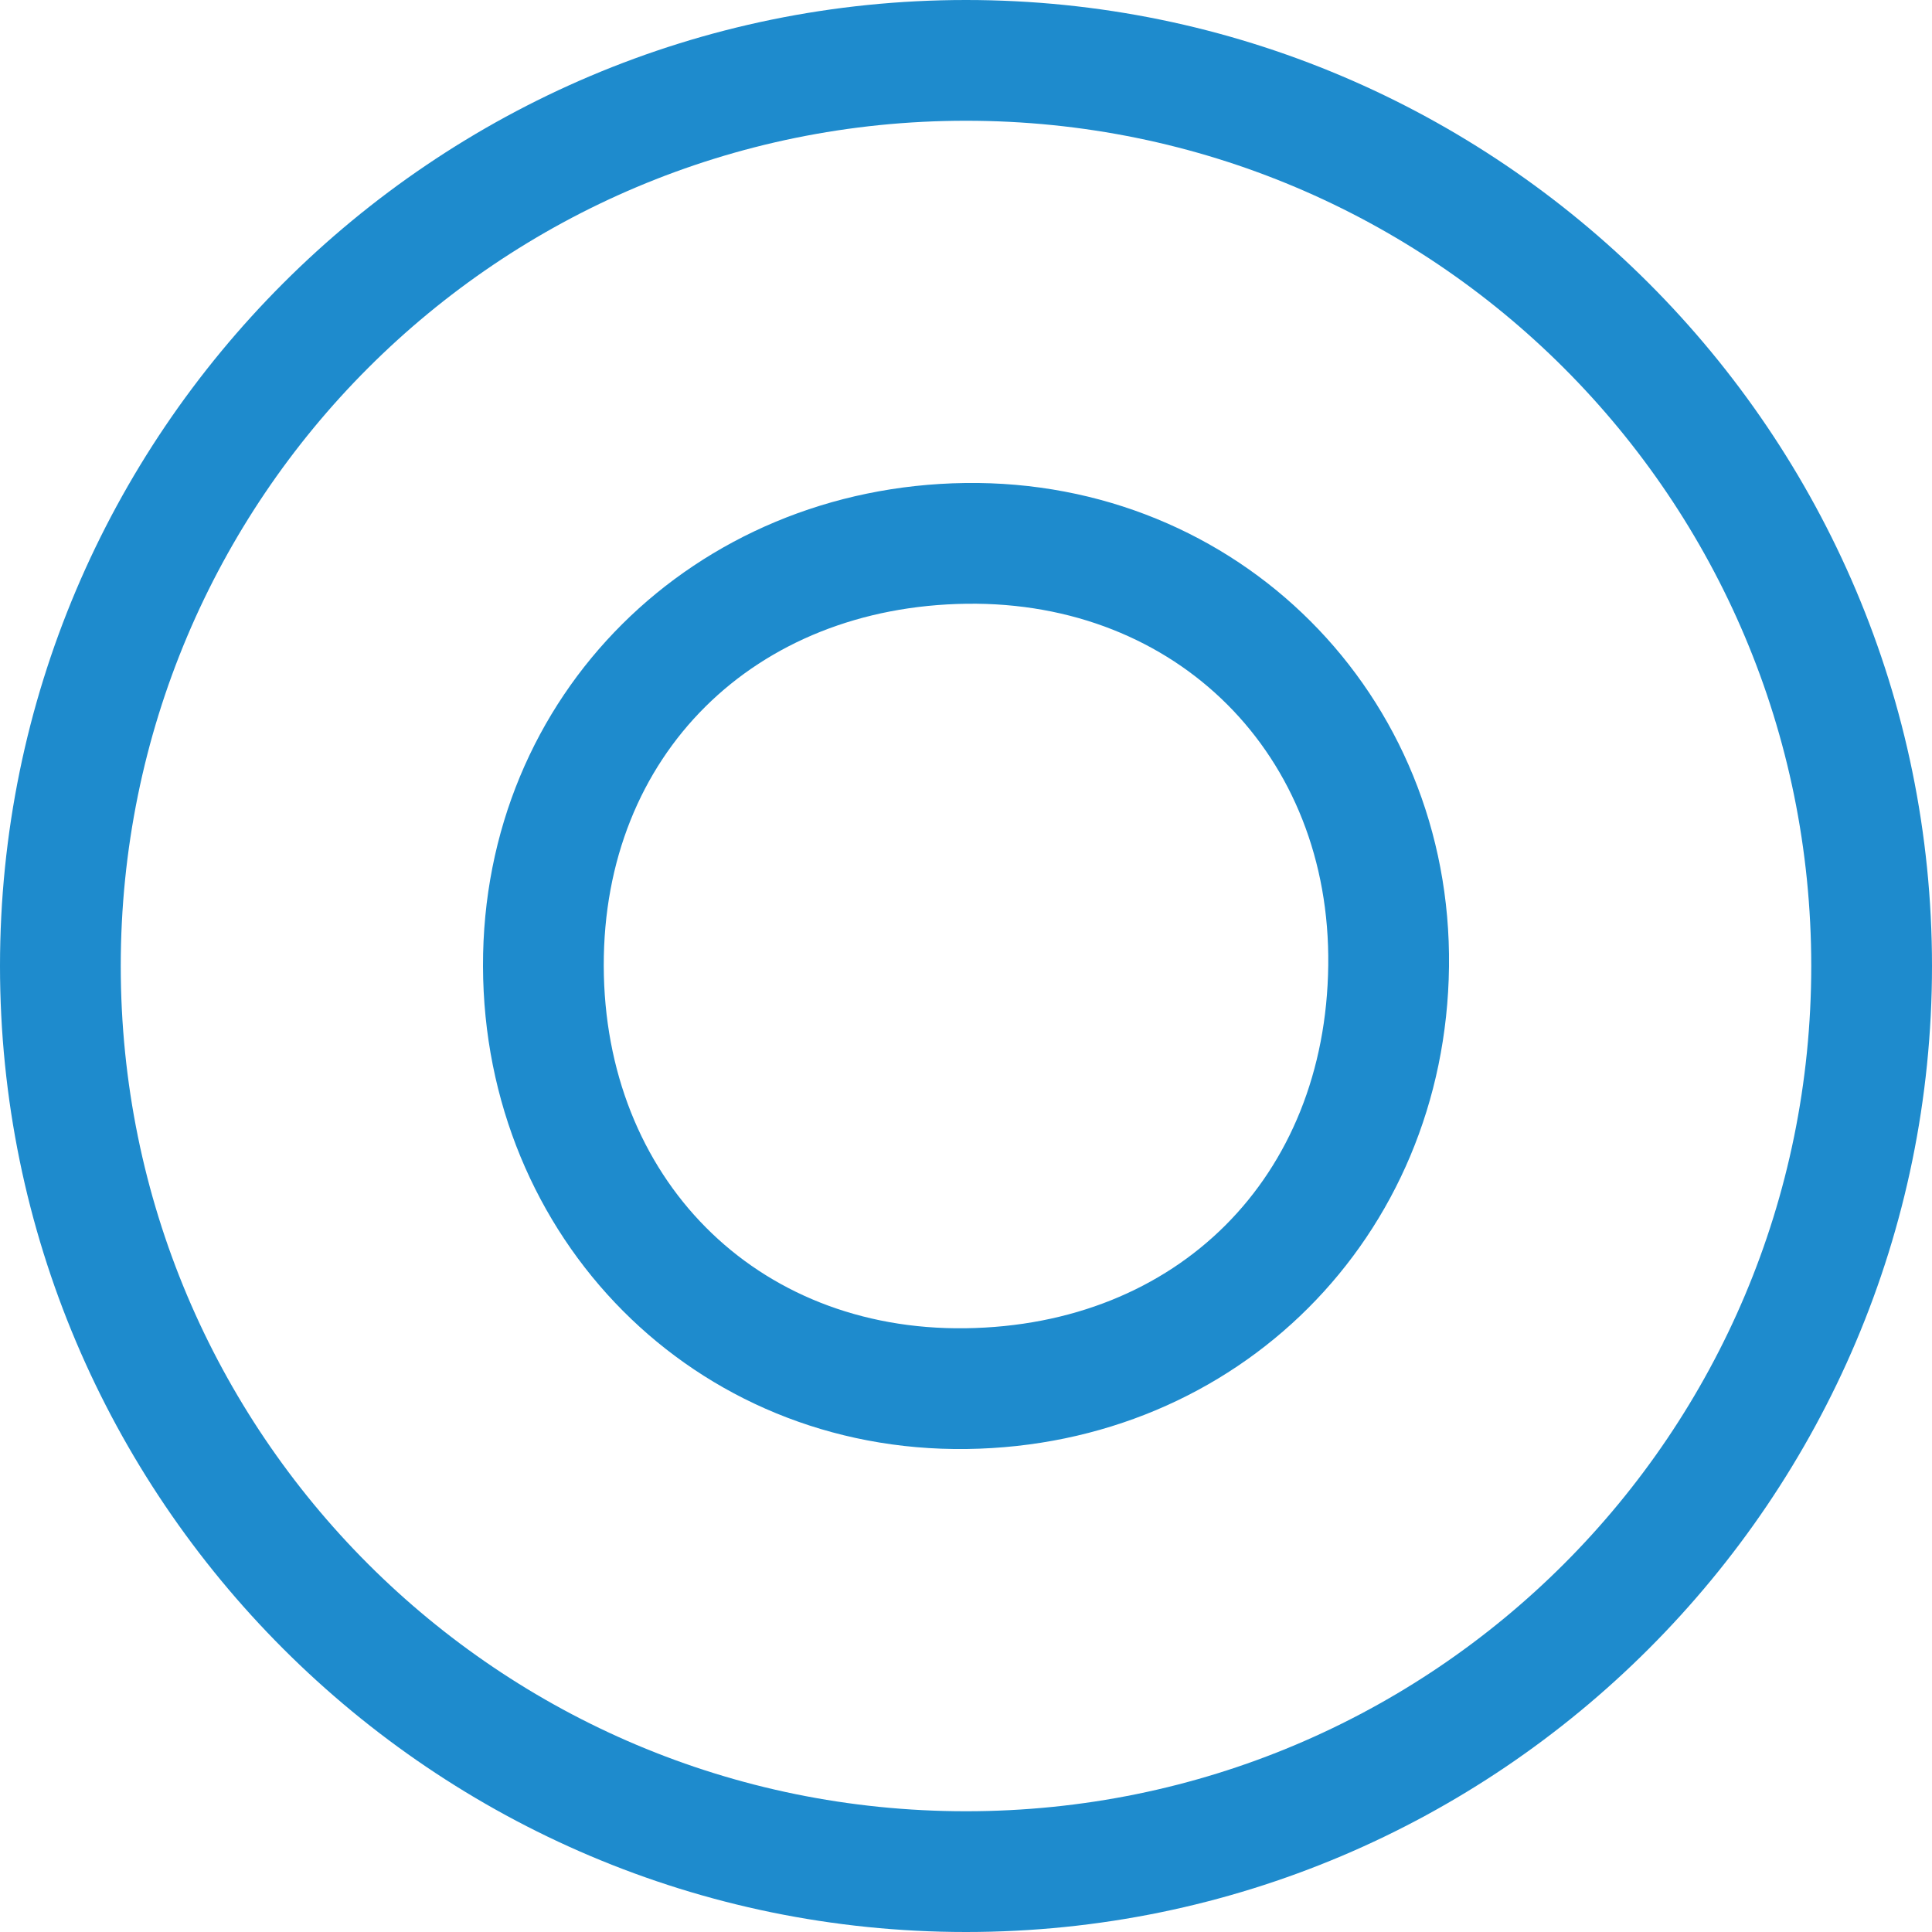
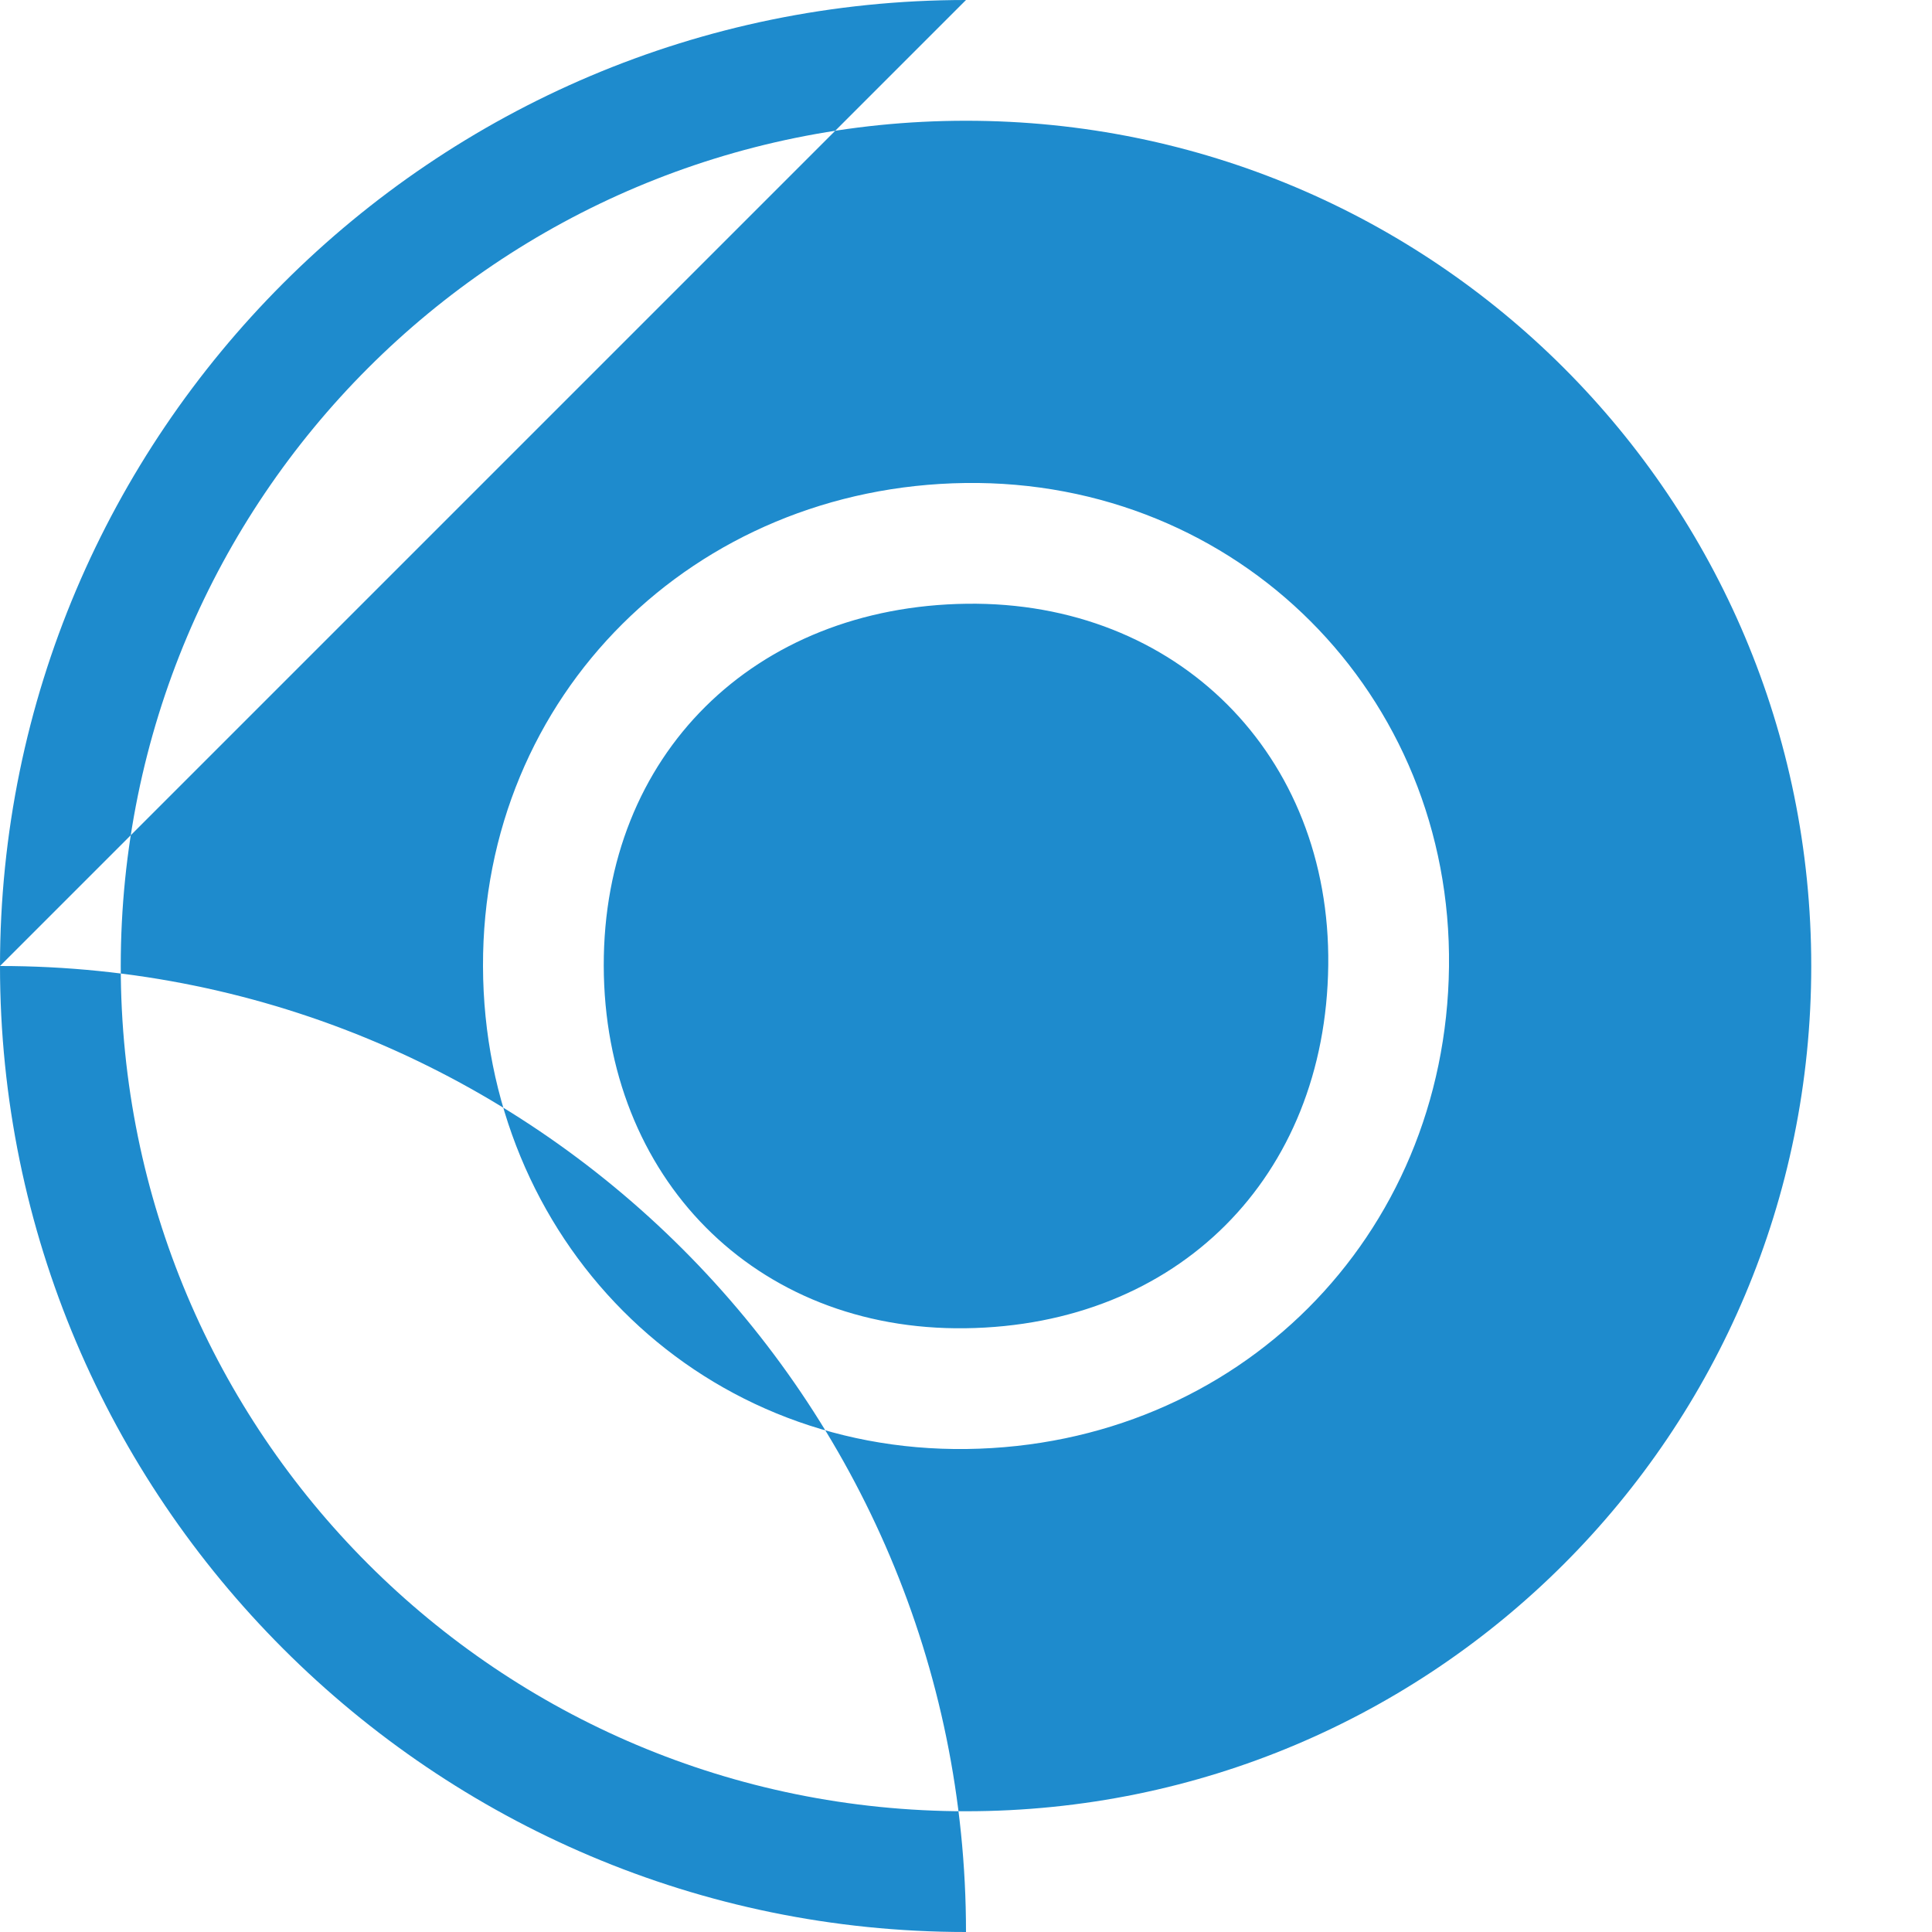
- <svg xmlns="http://www.w3.org/2000/svg" viewBox="0 0 16 16">/&amp;gt;<path d="m8 0c-4.412 0-8 3.588-8 8 0 4.412 3.588 8 8 8s8-3.588 8-8c0-4.412-3.588-8-8-8zm0 1c3.872 0 7 3.128 7 7 0 3.872-3.128 7-7 7s-7-3.128-7-7c0-3.872 3.128-7 7-7zm-.006 3c-2.242.03-4 1.75-3.994 4.002.006 2.249 1.748 4.028 4.006 3.998 2.242-.03 3.967-1.751 3.994-3.994.027-2.257-1.748-4.036-4.006-4.006zm.012 1c1.742-.023 3.015 1.251 2.994 2.994-.021 1.757-1.248 2.983-3.006 3.006-1.742.023-2.99-1.25-2.994-3.002-.004-1.749 1.248-2.975 3.006-2.998z" fill="#1e8bcd" />
+ <svg xmlns="http://www.w3.org/2000/svg" viewBox="0 0 16 16">/&amp;gt;<path d="m8 0c-4.412 0-8 3.588-8 8 0 4.412 3.588 8 8 8c0-4.412-3.588-8-8-8zm0 1c3.872 0 7 3.128 7 7 0 3.872-3.128 7-7 7s-7-3.128-7-7c0-3.872 3.128-7 7-7zm-.006 3c-2.242.03-4 1.75-3.994 4.002.006 2.249 1.748 4.028 4.006 3.998 2.242-.03 3.967-1.751 3.994-3.994.027-2.257-1.748-4.036-4.006-4.006zm.012 1c1.742-.023 3.015 1.251 2.994 2.994-.021 1.757-1.248 2.983-3.006 3.006-1.742.023-2.99-1.25-2.994-3.002-.004-1.749 1.248-2.975 3.006-2.998z" fill="#1e8bcd" />
</svg>